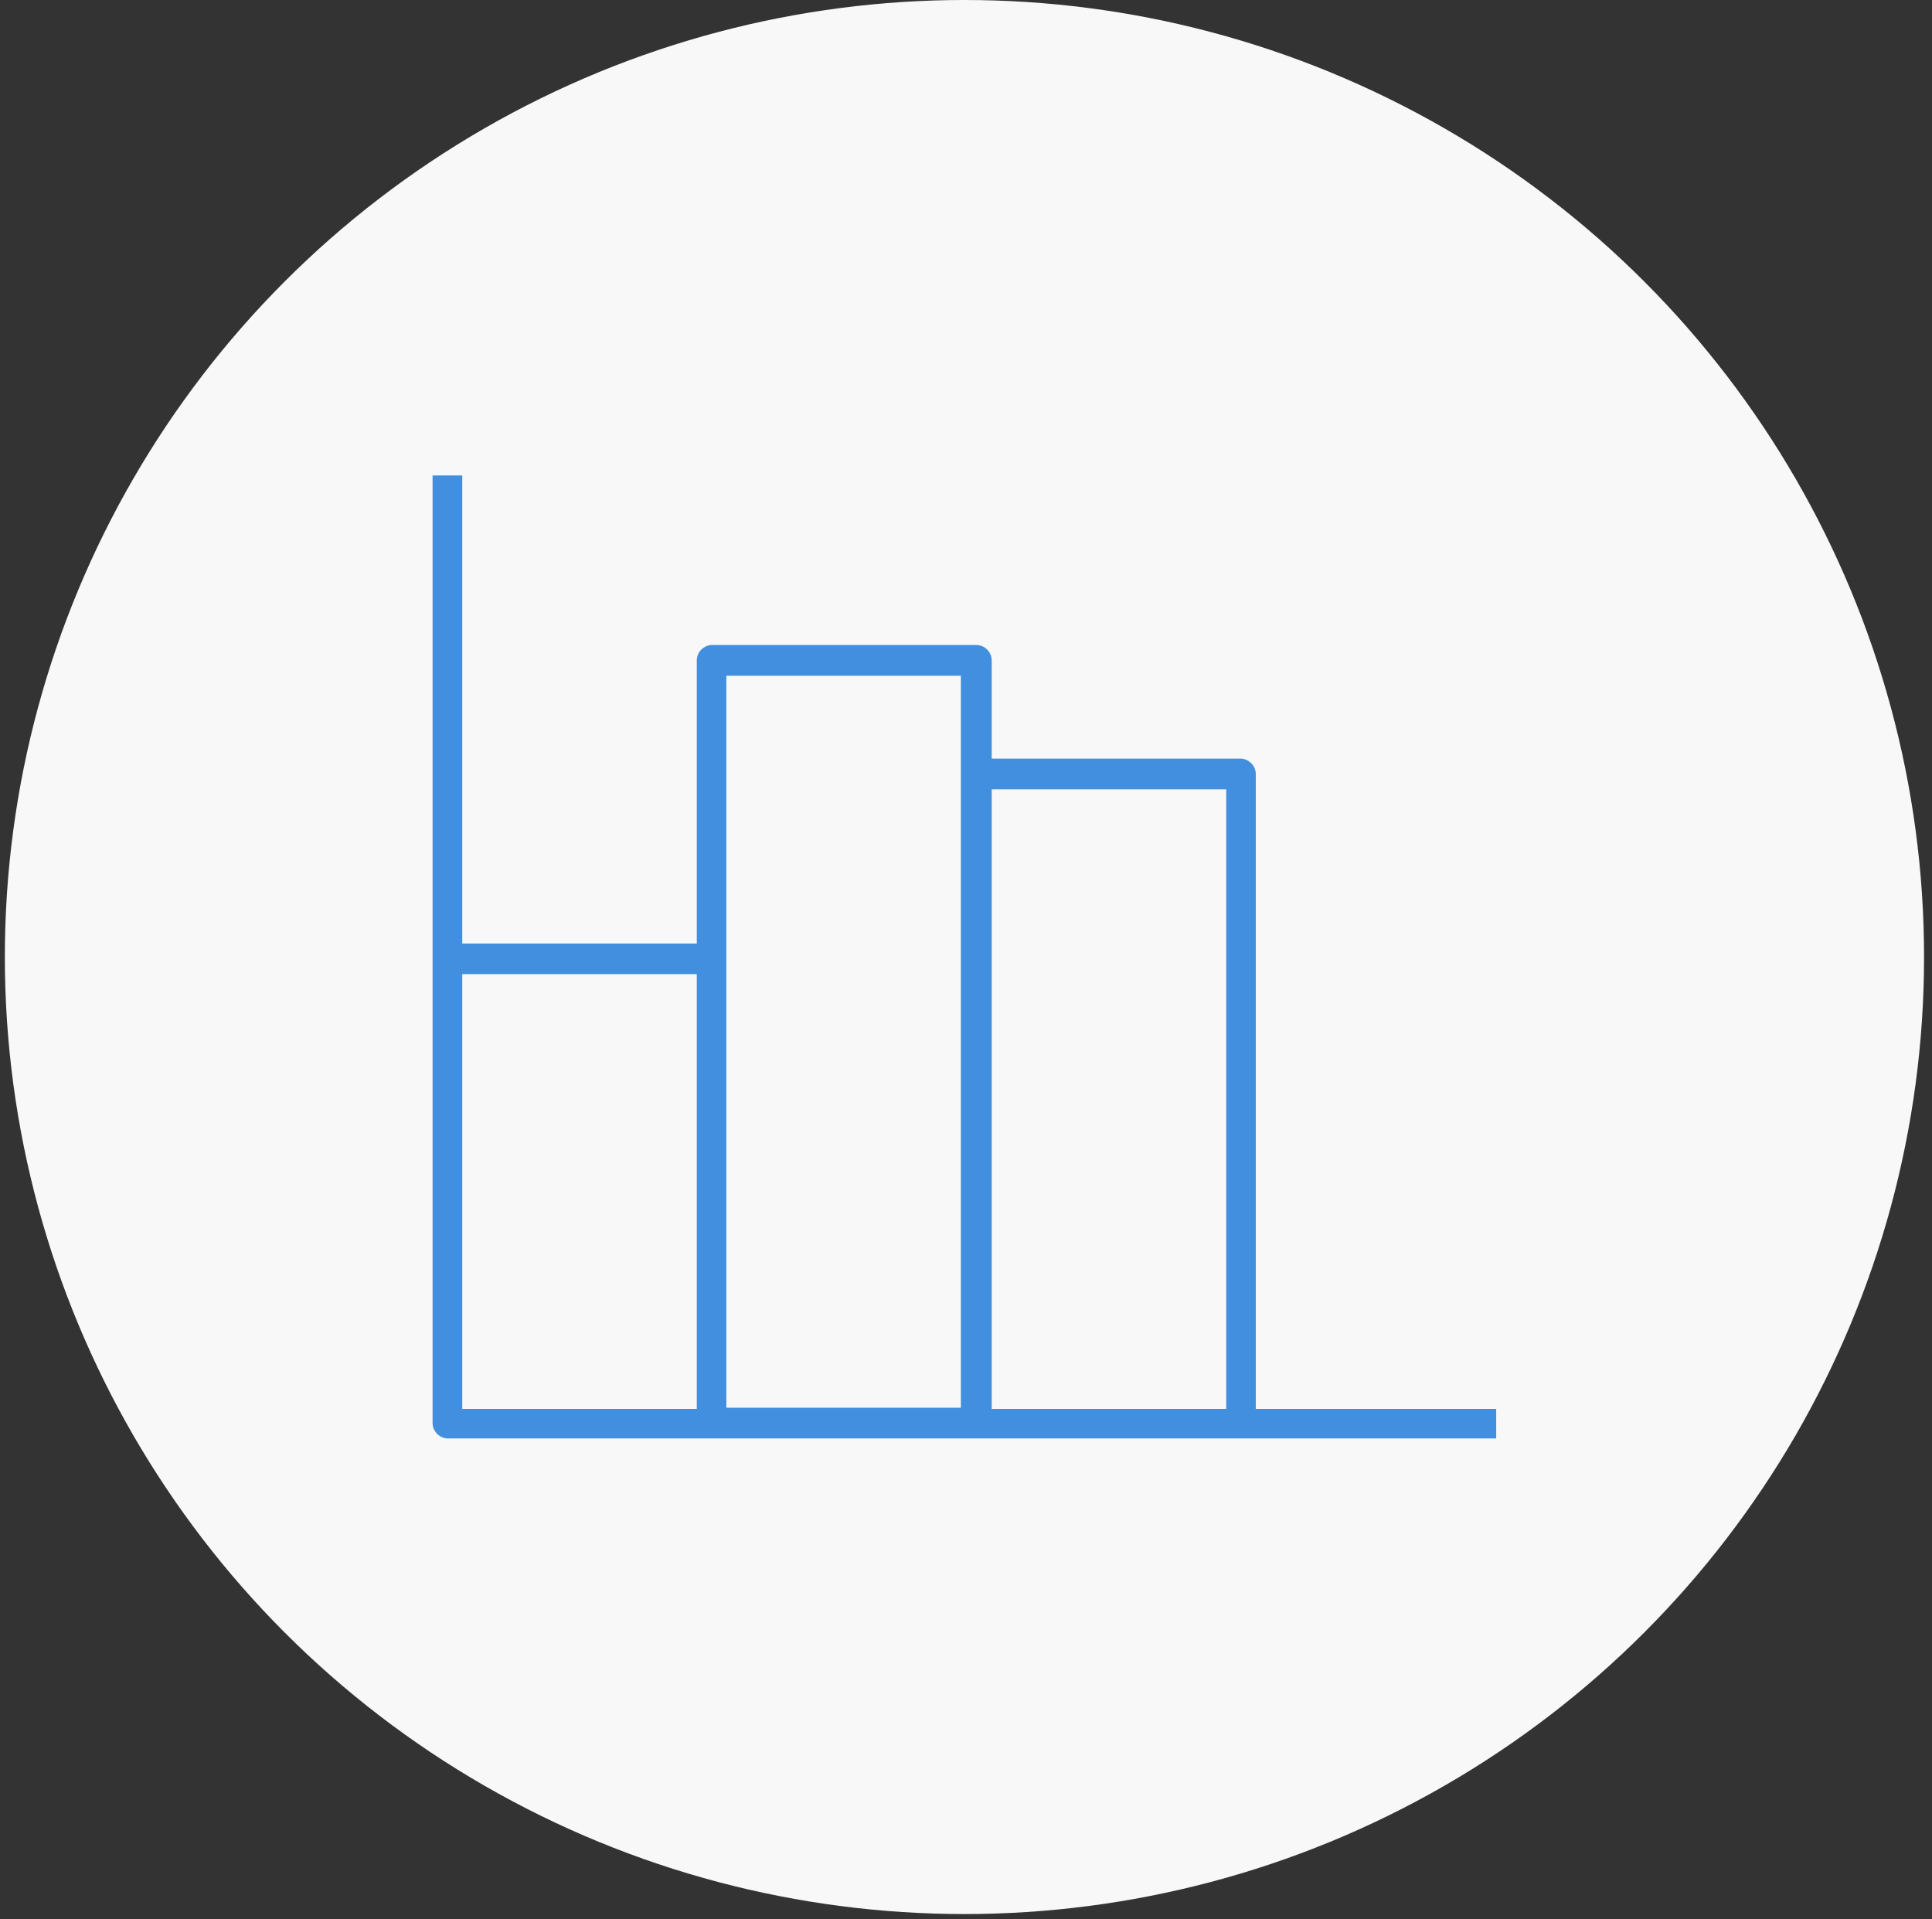
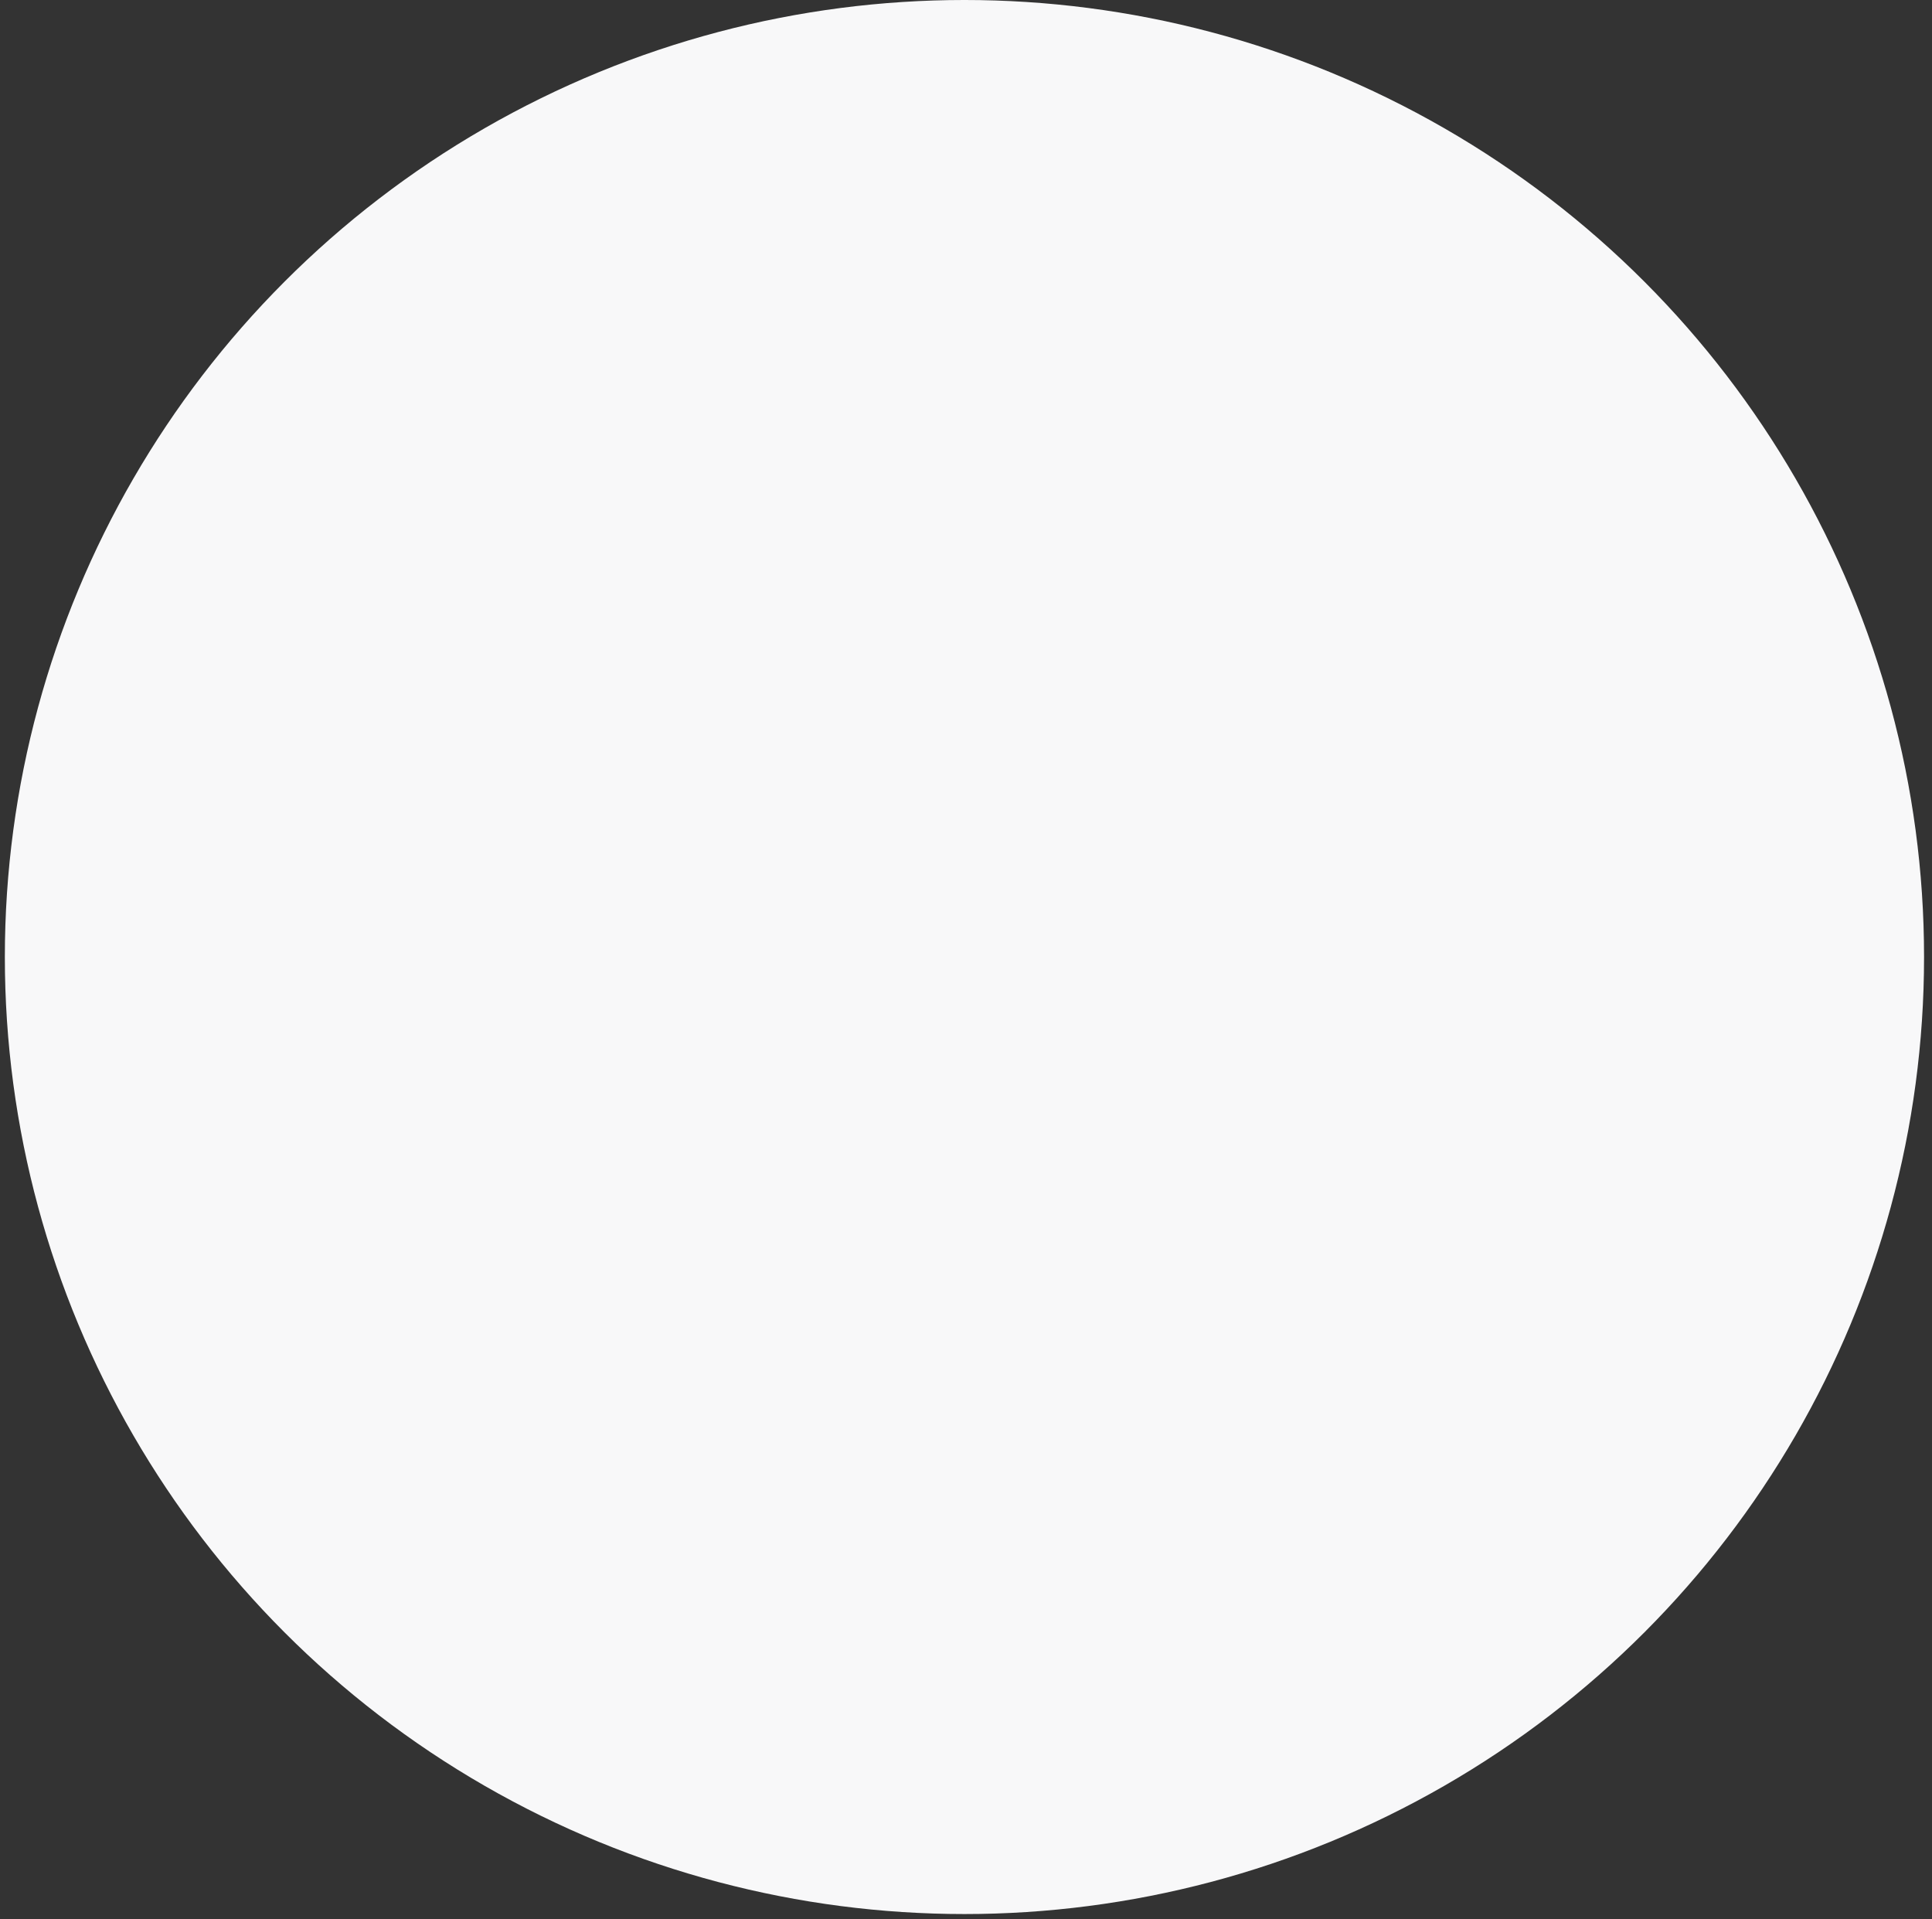
<svg xmlns="http://www.w3.org/2000/svg" width="151" height="150" viewBox="0 0 151 150" fill="none">
  <rect x="0" y="0" width="151" height="150" fill="#333333" stroke="none" />
  <ellipse cx="75.379" cy="74.793" rx="75" ry="74.793" fill="#F8F8F9" />
  <g clip-path="url(#clip0_1439_2112)">
    <path d="M54.459 110.108H36.129V76.128H54.459V110.108ZM56.769 52.808H75.099V110.018H56.769V52.808ZM95.839 110.108H77.509V61.688H95.839V110.108ZM98.149 60.488C98.149 59.838 97.589 59.288 96.949 59.288H77.509V51.608C77.509 50.958 76.959 50.408 76.309 50.408H55.659C55.009 50.408 54.459 50.958 54.459 51.608V73.738H36.129V37.158H33.809V111.218C33.809 111.868 34.369 112.418 35.009 112.418H116.939V110.108H98.149V60.488Z" fill="#418FDE" />
  </g>
  <defs>
    <clipPath id="clip0_1439_2112">
-       <rect width="83.14" height="75.27" fill="white" transform="translate(33.809 37.158)" />
-     </clipPath>
+       </clipPath>
  </defs>
</svg>